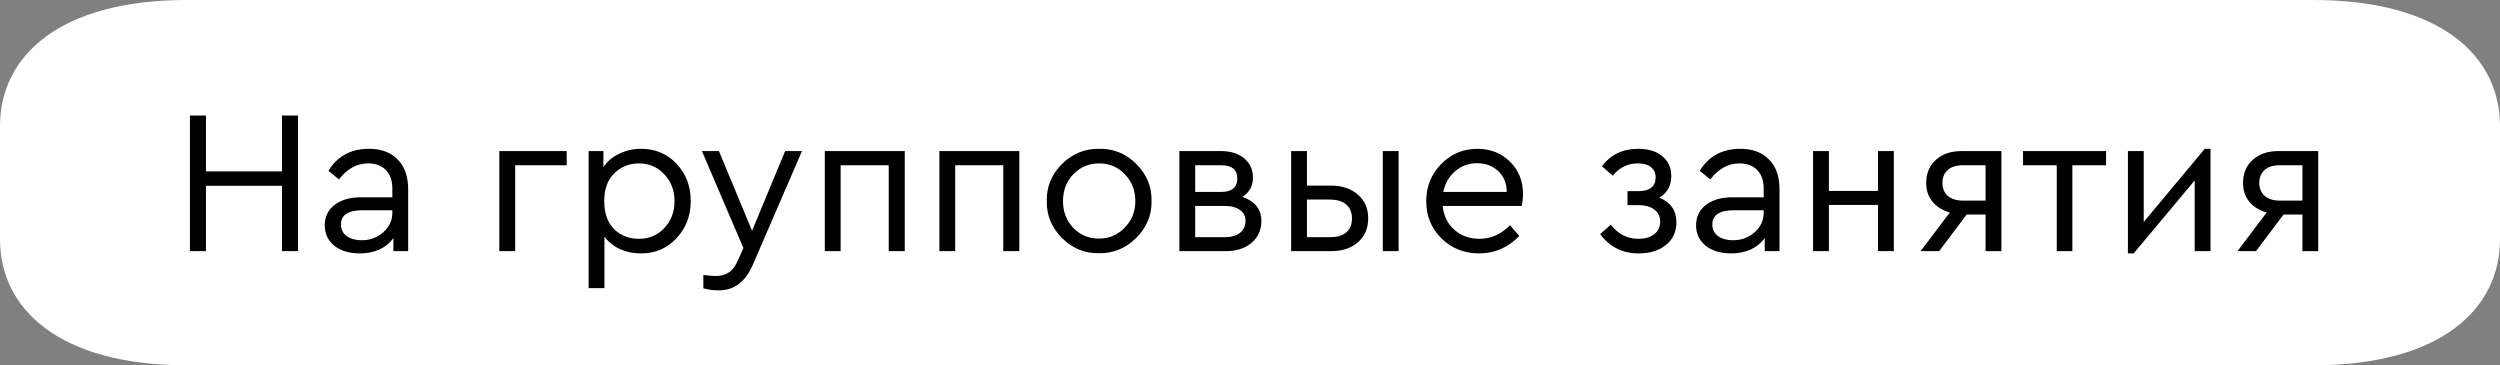
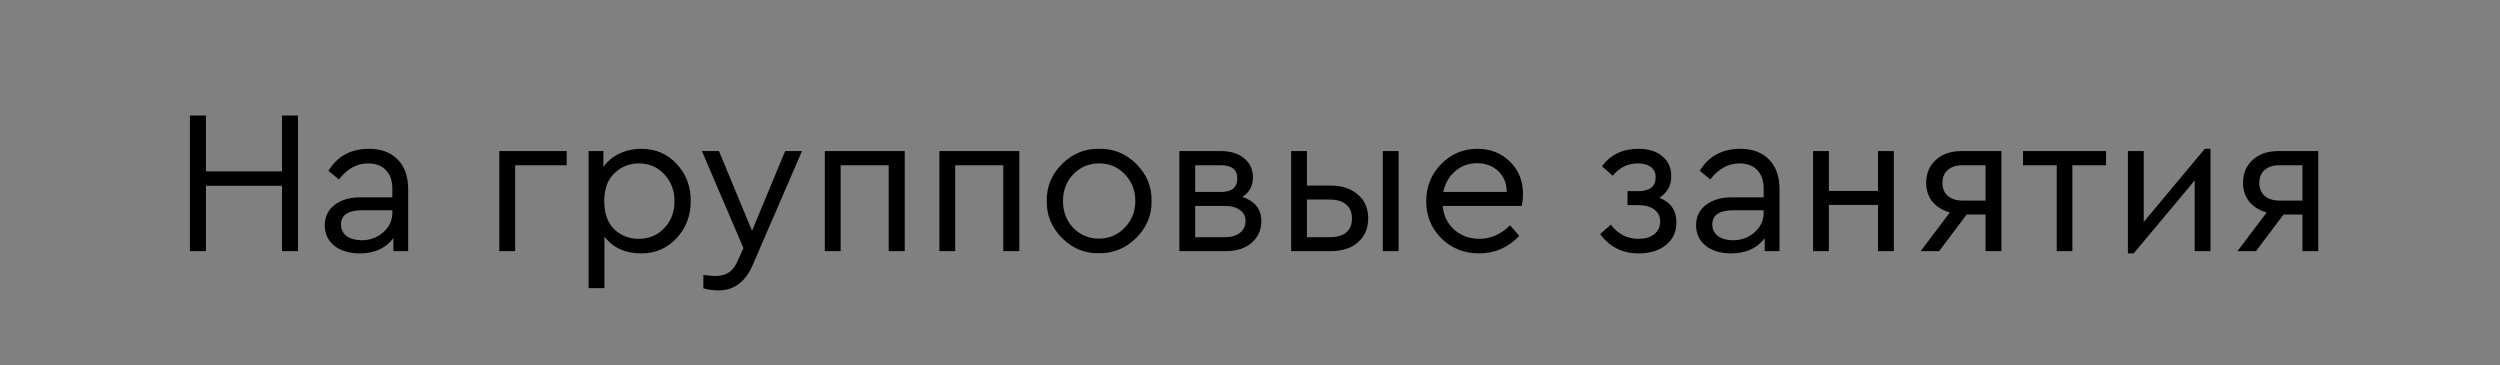
<svg xmlns="http://www.w3.org/2000/svg" width="219" height="32" viewBox="0 0 219 32" fill="none">
  <rect x="0" y="0" width="219" height="32" fill="#808080" stroke="none" />
-   <path d="M202.627 0H16.373C5.174 0 0 4.94 0 11.034V20.965C0 27.06 5.174 32 16.373 32H202.627C213.826 32 219 27.06 219 20.965V11.034C219 4.94 213.826 0 202.627 0Z" fill="white" style="fill:white;fill-opacity:1;" />
  <path d="M16.638 22V10.12H18.042V15.016H24.702V10.12H26.106V22H24.702V16.276H18.042V22H16.638ZM35.756 16.6V22H34.46V20.866C33.788 21.754 32.804 22.198 31.508 22.198C30.596 22.198 29.858 21.976 29.294 21.532C28.73 21.076 28.448 20.476 28.448 19.732C28.448 18.988 28.736 18.394 29.312 17.95C29.888 17.506 30.65 17.284 31.598 17.284H34.37V16.528C34.37 15.82 34.178 15.274 33.794 14.89C33.422 14.506 32.906 14.314 32.246 14.314C31.262 14.314 30.41 14.782 29.69 15.718L28.772 14.962C29.552 13.678 30.74 13.036 32.336 13.036C33.392 13.036 34.226 13.348 34.838 13.972C35.45 14.584 35.756 15.46 35.756 16.6ZM34.37 18.634V18.418H31.76C30.5 18.418 29.87 18.832 29.87 19.66C29.87 20.092 30.038 20.434 30.374 20.686C30.722 20.926 31.16 21.046 31.688 21.046C32.42 21.046 33.05 20.812 33.578 20.344C34.106 19.876 34.37 19.306 34.37 18.634ZM43.741 22V13.234H49.645V14.476H45.127V22H43.741ZM59.267 14.35C60.095 15.226 60.509 16.312 60.509 17.608C60.509 18.904 60.089 19.996 59.249 20.884C58.421 21.76 57.395 22.198 56.171 22.198C54.791 22.198 53.717 21.712 52.949 20.74V25.24H51.563V13.234H52.859V14.638C53.195 14.134 53.657 13.744 54.245 13.468C54.833 13.18 55.475 13.036 56.171 13.036C57.419 13.036 58.451 13.474 59.267 14.35ZM58.187 19.984C58.787 19.36 59.087 18.574 59.087 17.626C59.087 16.678 58.787 15.892 58.187 15.268C57.599 14.632 56.861 14.314 55.973 14.314C55.133 14.314 54.413 14.602 53.813 15.178C53.225 15.754 52.931 16.564 52.931 17.608C52.931 18.676 53.219 19.498 53.795 20.074C54.383 20.638 55.109 20.92 55.973 20.92C56.861 20.92 57.599 20.608 58.187 19.984ZM68.778 13.234H70.254L65.933 23.224C65.285 24.7 64.296 25.438 62.964 25.438C62.495 25.438 62.045 25.378 61.614 25.258V24.088C62.117 24.148 62.471 24.178 62.675 24.178C63.156 24.178 63.551 24.07 63.864 23.854C64.175 23.65 64.439 23.29 64.656 22.774L65.124 21.73L61.487 13.234H62.981L65.879 20.218L68.778 13.234ZM72.253 22V13.234H79.255V22H77.851V14.476H73.639V22H72.253ZM82.29 22V13.234H89.292V22H87.888V14.476H83.676V22H82.29ZM91.697 17.608C91.673 16.36 92.117 15.28 93.029 14.368C93.953 13.456 95.039 13.012 96.287 13.036C97.547 13.012 98.633 13.456 99.545 14.368C100.457 15.28 100.901 16.36 100.877 17.608C100.901 18.844 100.451 19.924 99.527 20.848C98.603 21.76 97.517 22.204 96.269 22.18C95.021 22.204 93.941 21.76 93.029 20.848C92.117 19.924 91.673 18.844 91.697 17.608ZM99.455 17.626C99.455 16.69 99.149 15.904 98.537 15.268C97.937 14.632 97.187 14.314 96.287 14.314C95.387 14.314 94.631 14.632 94.019 15.268C93.419 15.892 93.119 16.678 93.119 17.626C93.119 18.55 93.419 19.33 94.019 19.966C94.631 20.59 95.381 20.902 96.269 20.902C97.157 20.902 97.907 20.584 98.519 19.948C99.143 19.312 99.455 18.538 99.455 17.626ZM110.495 19.354C110.495 20.146 110.207 20.788 109.631 21.28C109.067 21.76 108.317 22 107.381 22H103.313V13.234H106.931C107.795 13.234 108.479 13.444 108.983 13.864C109.499 14.284 109.757 14.848 109.757 15.556C109.757 16.288 109.451 16.852 108.839 17.248C109.943 17.632 110.495 18.334 110.495 19.354ZM104.699 14.476V16.816H106.949C107.909 16.816 108.389 16.42 108.389 15.628C108.389 14.86 107.909 14.476 106.949 14.476H104.699ZM109.109 19.354C109.109 18.946 108.947 18.628 108.623 18.4C108.311 18.16 107.867 18.04 107.291 18.04H104.699V20.776H107.291C107.855 20.776 108.299 20.65 108.623 20.398C108.947 20.134 109.109 19.786 109.109 19.354ZM113.104 22V13.234H114.49V16.258H116.578C117.562 16.258 118.354 16.522 118.954 17.05C119.554 17.566 119.854 18.256 119.854 19.12C119.854 19.996 119.554 20.698 118.954 21.226C118.366 21.742 117.574 22 116.578 22H113.104ZM121.132 22V13.234H122.518V22H121.132ZM114.49 20.776H116.506C117.13 20.776 117.604 20.638 117.928 20.362C118.264 20.074 118.432 19.666 118.432 19.138C118.432 18.61 118.264 18.202 117.928 17.914C117.592 17.626 117.112 17.482 116.488 17.482H114.49V20.776ZM133.307 18.04H126.377C126.461 18.904 126.803 19.6 127.403 20.128C128.003 20.656 128.735 20.92 129.599 20.92C130.595 20.92 131.489 20.524 132.281 19.732L133.091 20.668C132.107 21.688 130.937 22.198 129.581 22.198C128.273 22.198 127.169 21.76 126.269 20.884C125.381 19.996 124.937 18.91 124.937 17.626C124.937 16.354 125.369 15.274 126.233 14.386C127.109 13.486 128.171 13.036 129.419 13.036C130.559 13.036 131.507 13.408 132.263 14.152C133.031 14.896 133.415 15.844 133.415 16.996C133.415 17.332 133.379 17.68 133.307 18.04ZM126.431 16.816H131.993C131.981 16.048 131.729 15.436 131.237 14.98C130.745 14.524 130.127 14.296 129.383 14.296C128.651 14.296 128.015 14.53 127.475 14.998C126.935 15.454 126.587 16.06 126.431 16.816ZM146.853 19.48C146.853 20.308 146.547 20.968 145.935 21.46C145.335 21.952 144.537 22.198 143.541 22.198C142.125 22.198 141.003 21.634 140.175 20.506L141.111 19.678C141.735 20.506 142.539 20.92 143.523 20.92C144.123 20.92 144.591 20.782 144.927 20.506C145.263 20.23 145.431 19.858 145.431 19.39C145.431 18.958 145.263 18.616 144.927 18.364C144.591 18.1 144.123 17.968 143.523 17.968H142.569V16.744H143.505C144.525 16.744 145.035 16.336 145.035 15.52C145.035 15.148 144.897 14.854 144.621 14.638C144.357 14.422 143.973 14.314 143.469 14.314C142.593 14.314 141.861 14.674 141.273 15.394L140.337 14.566C141.081 13.546 142.143 13.036 143.523 13.036C144.399 13.036 145.095 13.252 145.611 13.684C146.139 14.104 146.403 14.686 146.403 15.43C146.403 16.258 146.055 16.888 145.359 17.32C146.355 17.716 146.853 18.436 146.853 19.48ZM155.885 16.6V22H154.589V20.866C153.917 21.754 152.933 22.198 151.637 22.198C150.725 22.198 149.987 21.976 149.423 21.532C148.859 21.076 148.577 20.476 148.577 19.732C148.577 18.988 148.865 18.394 149.441 17.95C150.017 17.506 150.779 17.284 151.727 17.284H154.499V16.528C154.499 15.82 154.307 15.274 153.923 14.89C153.551 14.506 153.035 14.314 152.375 14.314C151.391 14.314 150.539 14.782 149.819 15.718L148.901 14.962C149.681 13.678 150.869 13.036 152.465 13.036C153.521 13.036 154.355 13.348 154.967 13.972C155.579 14.584 155.885 15.46 155.885 16.6ZM154.499 18.634V18.418H151.889C150.629 18.418 149.999 18.832 149.999 19.66C149.999 20.092 150.167 20.434 150.503 20.686C150.851 20.926 151.289 21.046 151.817 21.046C152.549 21.046 153.179 20.812 153.707 20.344C154.235 19.876 154.499 19.306 154.499 18.634ZM158.825 22V13.234H160.211V16.726H164.513V13.234H165.899V22H164.513V17.95H160.211V22H158.825ZM171.83 13.234H175.322V22H173.936V18.796H172.28L169.868 22H168.248L170.804 18.616C170.156 18.424 169.646 18.106 169.274 17.662C168.914 17.206 168.734 16.666 168.734 16.042C168.734 15.19 169.016 14.512 169.58 14.008C170.144 13.492 170.894 13.234 171.83 13.234ZM173.936 17.572V14.476H171.92C171.368 14.476 170.936 14.614 170.624 14.89C170.312 15.166 170.156 15.544 170.156 16.024C170.156 16.492 170.312 16.87 170.624 17.158C170.948 17.434 171.386 17.572 171.938 17.572H173.936ZM180.171 22V14.476H177.219V13.234H184.491V14.476H181.539V22H180.171ZM193.137 13.036H193.641V22H192.255V15.808L186.909 22.198H186.405V13.234H187.791V19.444L193.137 13.036ZM199.586 13.234H203.078V22H201.692V18.796H200.036L197.624 22H196.004L198.56 18.616C197.912 18.424 197.402 18.106 197.03 17.662C196.67 17.206 196.49 16.666 196.49 16.042C196.49 15.19 196.772 14.512 197.336 14.008C197.9 13.492 198.65 13.234 199.586 13.234ZM201.692 17.572V14.476H199.676C199.124 14.476 198.692 14.614 198.38 14.89C198.068 15.166 197.912 15.544 197.912 16.024C197.912 16.492 198.068 16.87 198.38 17.158C198.704 17.434 199.142 17.572 199.694 17.572H201.692Z" fill="#98A0A5" style="fill:#98A0A5;fill:color(display-p3 0.596 0.627 0.647);fill-opacity:1;" />
</svg>